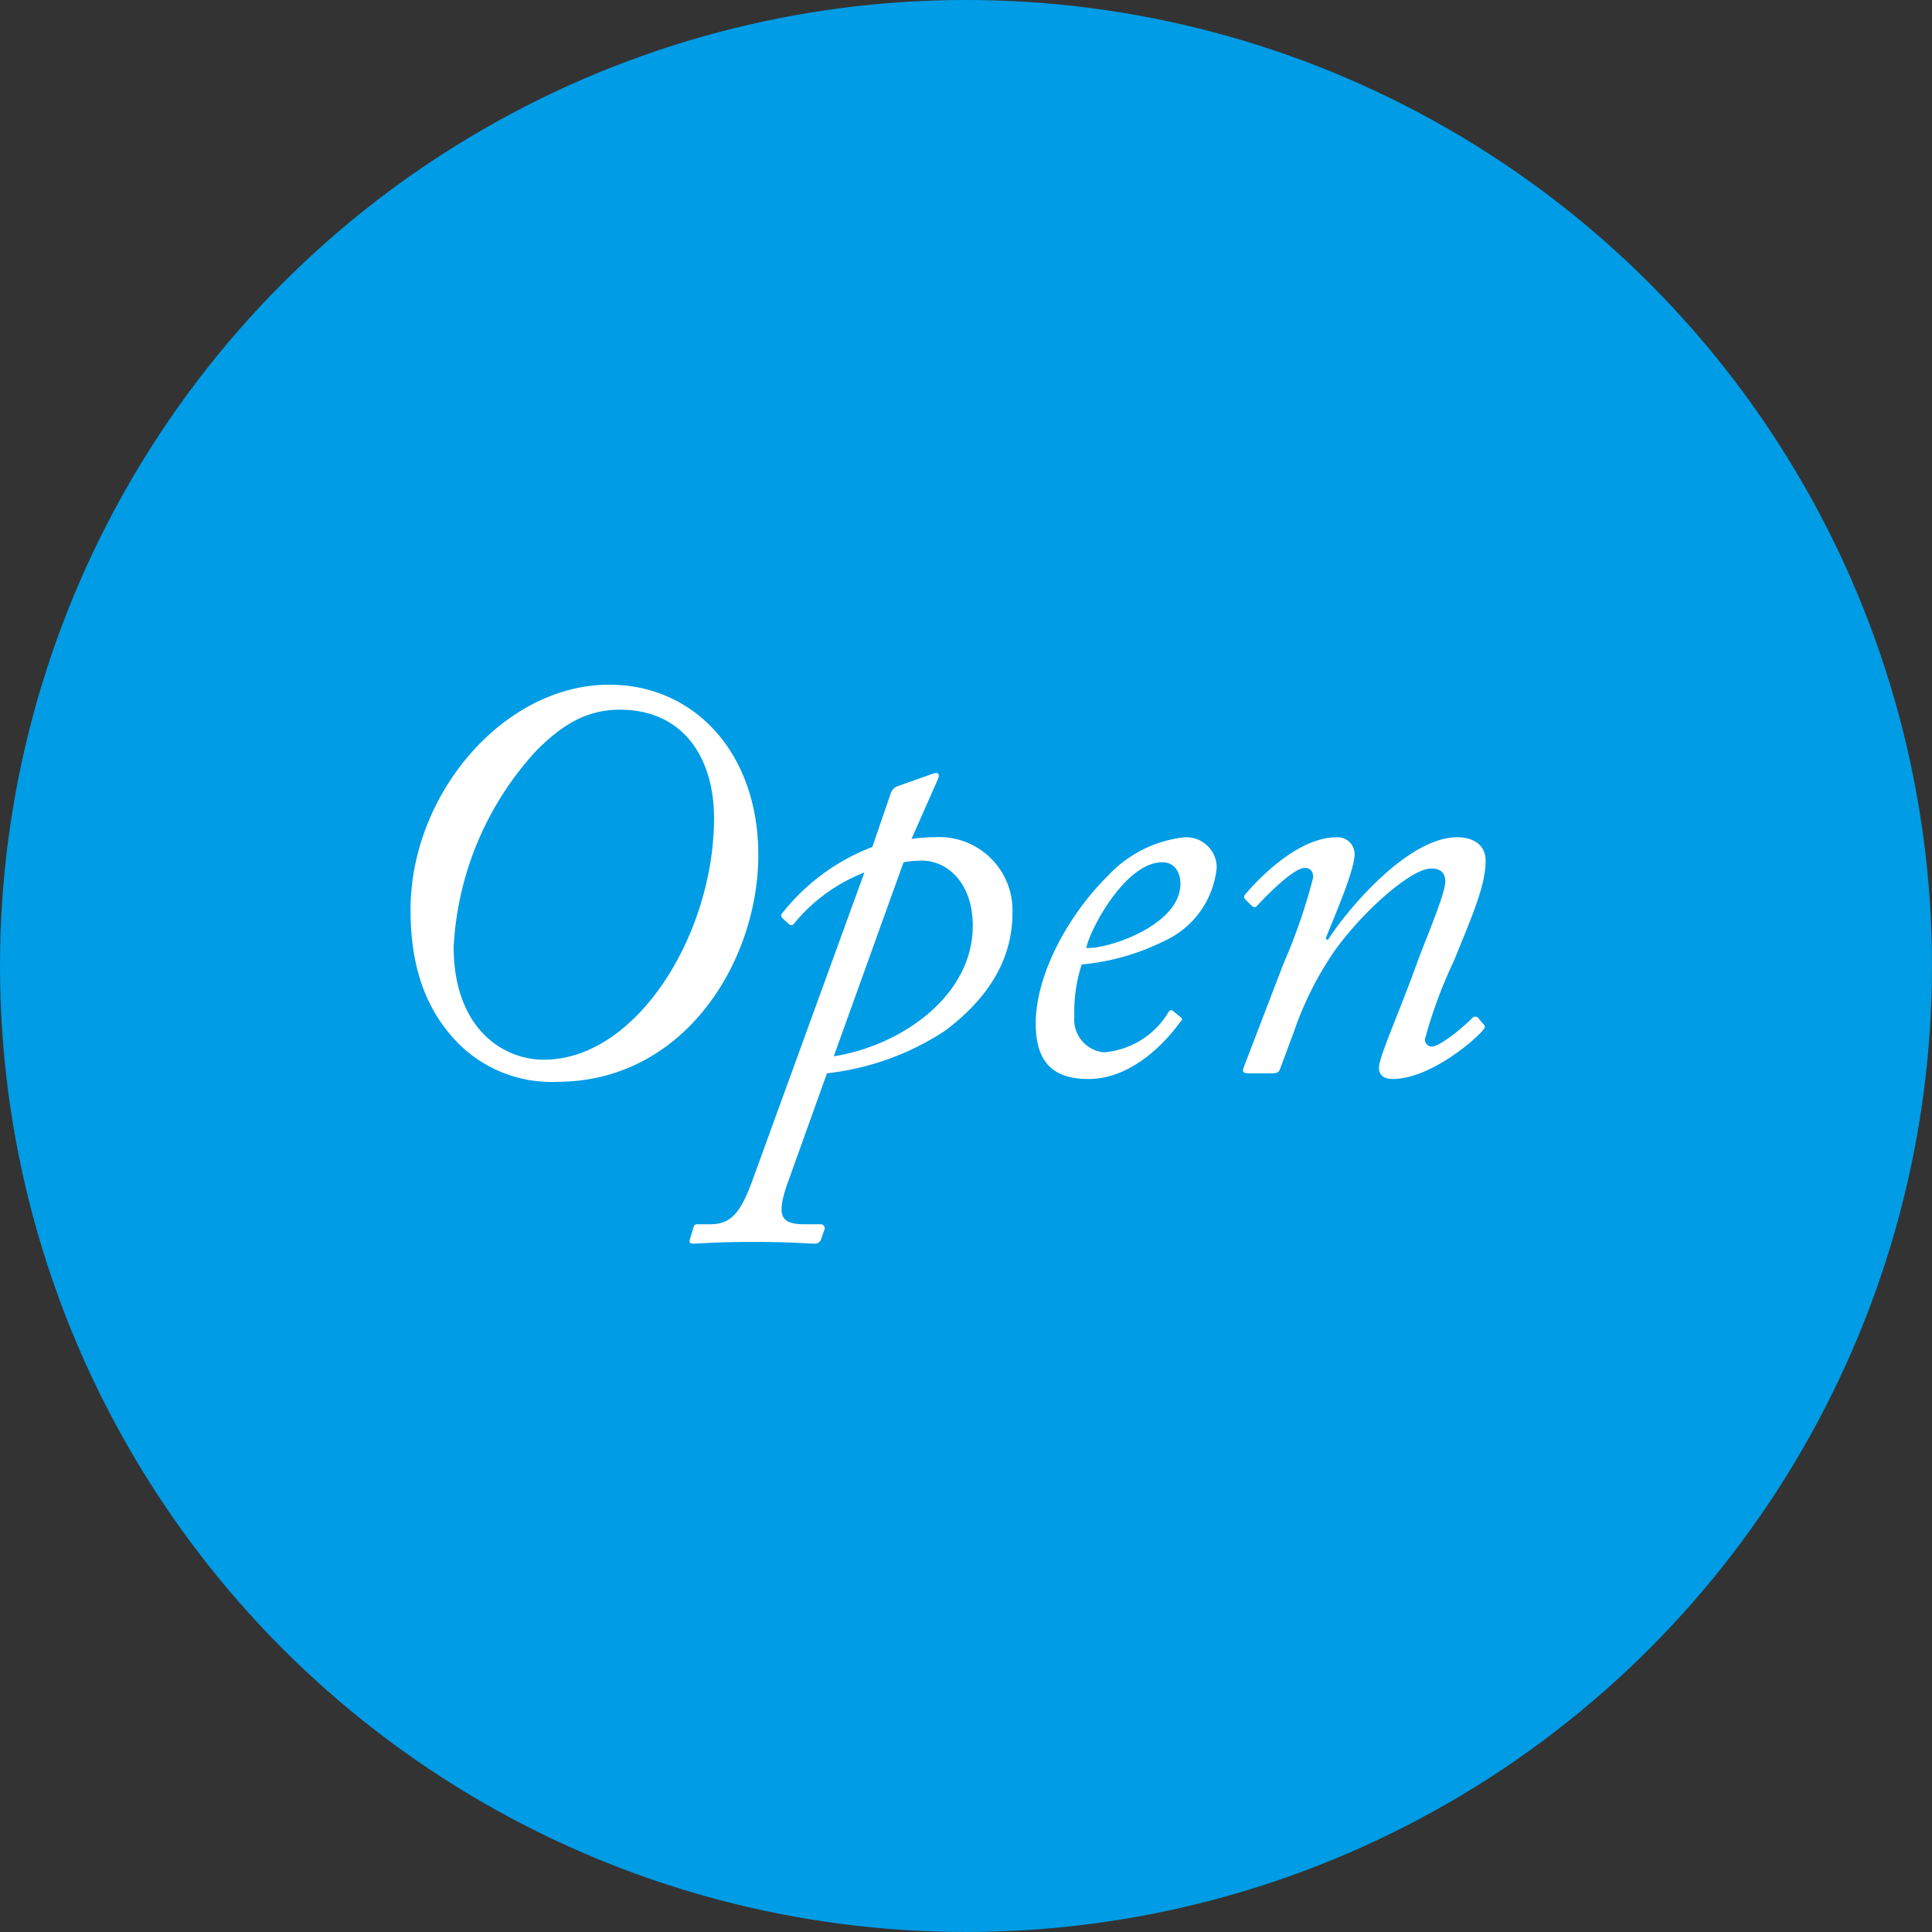
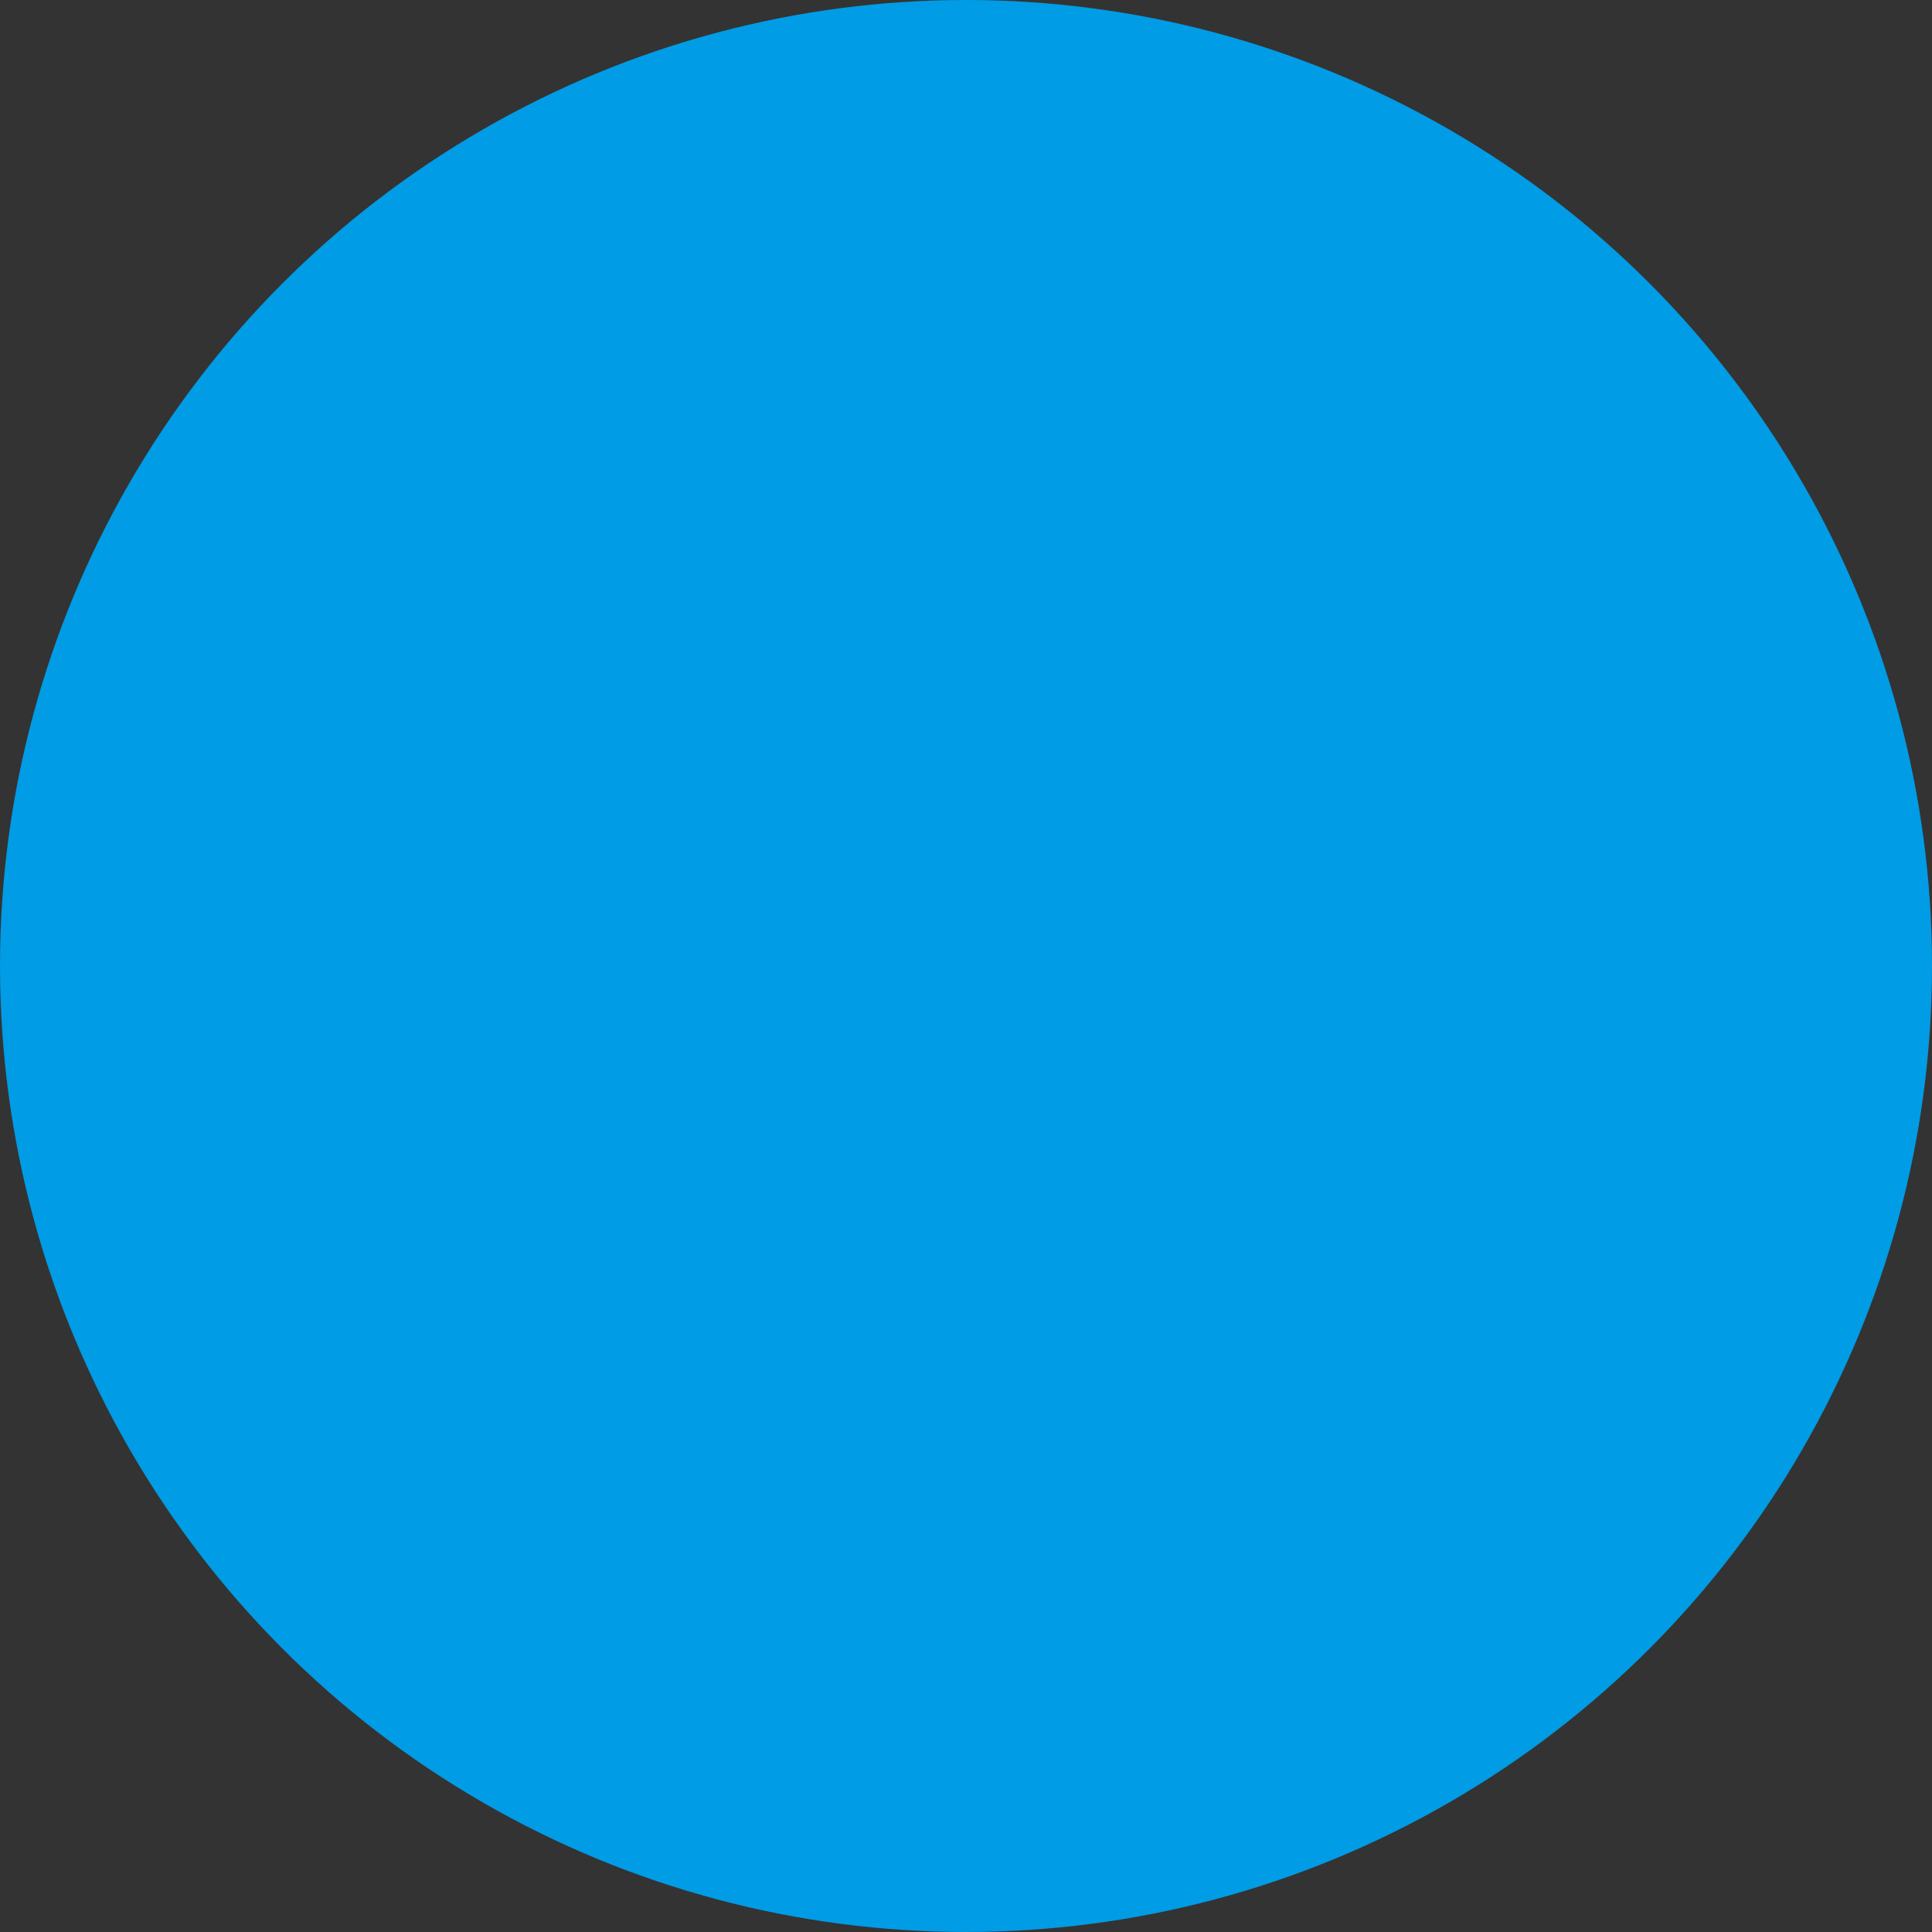
<svg xmlns="http://www.w3.org/2000/svg" width="126" height="126" viewBox="0 0 126 126">
  <rect x="0" y="0" width="126" height="126" fill="#333333" stroke="none" />
  <g id="グループ_405" data-name="グループ 405" transform="translate(227 720.58)">
    <g id="open" transform="translate(-226.791 -719.884)">
      <circle id="楕円形_89" data-name="楕円形 89" cx="63" cy="63" r="63" transform="translate(-0.209 -0.697)" fill="#009ce5" />
-       <path id="パス_3218" data-name="パス 3218" d="M13.32.555c8.362,0,13.135-7.918,13.135-14.8,0-6.623-4.144-11.1-9.731-11.1-6.845,0-12.95,7.1-12.95,14.689,0,3.589.925,6.475,3.108,8.695A8.571,8.571,0,0,0,13.32.555ZM12.469-.888C9.731-.888,6.586-3,6.586-8.251a20.464,20.464,0,0,1,5.4-12.8c1.591-1.591,3.182-2.664,5.439-2.664,4.107,0,6.142,3.108,6.142,7.067C23.569-9.1,18.537-.888,12.469-.888ZM33.892-14.763a13.707,13.707,0,0,0-5.883,4.329c-.111.111-.074.222.037.333l.407.37a.211.211,0,0,0,.333-.037,11.187,11.187,0,0,1,4.588-3.33L26.122,6.845c-.777,2.146-1.369,3-2.812,3h-.851c-.185,0-.222.148-.259.3l-.222.74c-.037.148.037.222.259.222.407,0,1.406-.111,3.959-.111,2.368,0,3.478.111,3.885.111a.434.434,0,0,0,.444-.222l.259-.74a.258.258,0,0,0-.259-.3H29.489c-1.554,0-1.85-.518-1.184-2.516L30.932,0a17.551,17.551,0,0,0,7.7-2.775c3.256-2.442,4.4-5.106,4.4-7.7a4.779,4.779,0,0,0-5.106-4.921,5.476,5.476,0,0,0-.74.037,4.555,4.555,0,0,0-.74.074l1.7-3.848a.5.5,0,0,0,.074-.3c0-.074-.037-.148-.111-.148a.63.63,0,0,0-.259.037l-2.294.814a.754.754,0,0,0-.481.518Zm2.035,1a7.078,7.078,0,0,1,1.184-.111c1.628,0,3.33,1.406,3.33,4.255,0,4.551-4.625,7.807-9.065,8.51ZM47.989.37c2.849,0,5.069-2.442,5.994-3.737.148-.111.148-.222-.037-.333l-.407-.333c-.148-.148-.259-.074-.333.037a5.393,5.393,0,0,1-4.218,2.627A2.142,2.142,0,0,1,47.064-3.7a10.079,10.079,0,0,1,.481-3.4A15.1,15.1,0,0,0,52.91-8.621a5.879,5.879,0,0,0,3.441-4.81,1.983,1.983,0,0,0-2.109-1.961,7.986,7.986,0,0,0-4.958,2.479c-2.7,2.664-4.736,6.549-4.736,9.657C44.548-.814,45.584.37,47.989.37ZM52.8-13.764c.814,0,1.184.666,1.184,1.406,0,2.738-4.847,4.292-6.142,4.181C48.137-9.509,50.431-13.764,52.8-13.764ZM59.94,0c.37,0,.444-.074.518-.222L61.383-2.7A21.522,21.522,0,0,1,63.6-7.326c1.628-2.627,5.291-6.031,6.734-6.031.666,0,.925.333.925.851,0,.814-1.332,3.885-1.85,5.328C68.265-4,66.933-1.073,66.933-.37c0,.555.407.74.888.74,2.479,0,5.476-2.627,5.92-3.219.148-.185.111-.259-.037-.407l-.259-.3a.267.267,0,0,0-.407-.074c-.481.518-2.109,1.887-2.664,1.887a.457.457,0,0,1-.444-.481,30.716,30.716,0,0,1,1.887-5.106c1.221-3,2.072-4.921,2.072-6.549,0-.962-.74-1.517-1.85-1.517-3.293,0-7.326,4.921-8.436,6.7l-.148-.074c.3-.851,1.887-4.366,1.887-5.513a1.1,1.1,0,0,0-1.184-1.11c-2.664,0-5.4,3.071-5.957,3.737-.111.148-.074.222.074.37l.333.333c.148.148.259.148.37.037.629-.7,2.4-2.479,3.108-2.479.407,0,.555.259.555.629a37,37,0,0,1-1.924,5.587L58.09-.333c-.074.259,0,.333.407.333Z" transform="translate(22.791 69.303)" fill="#fff" />
    </g>
  </g>
</svg>